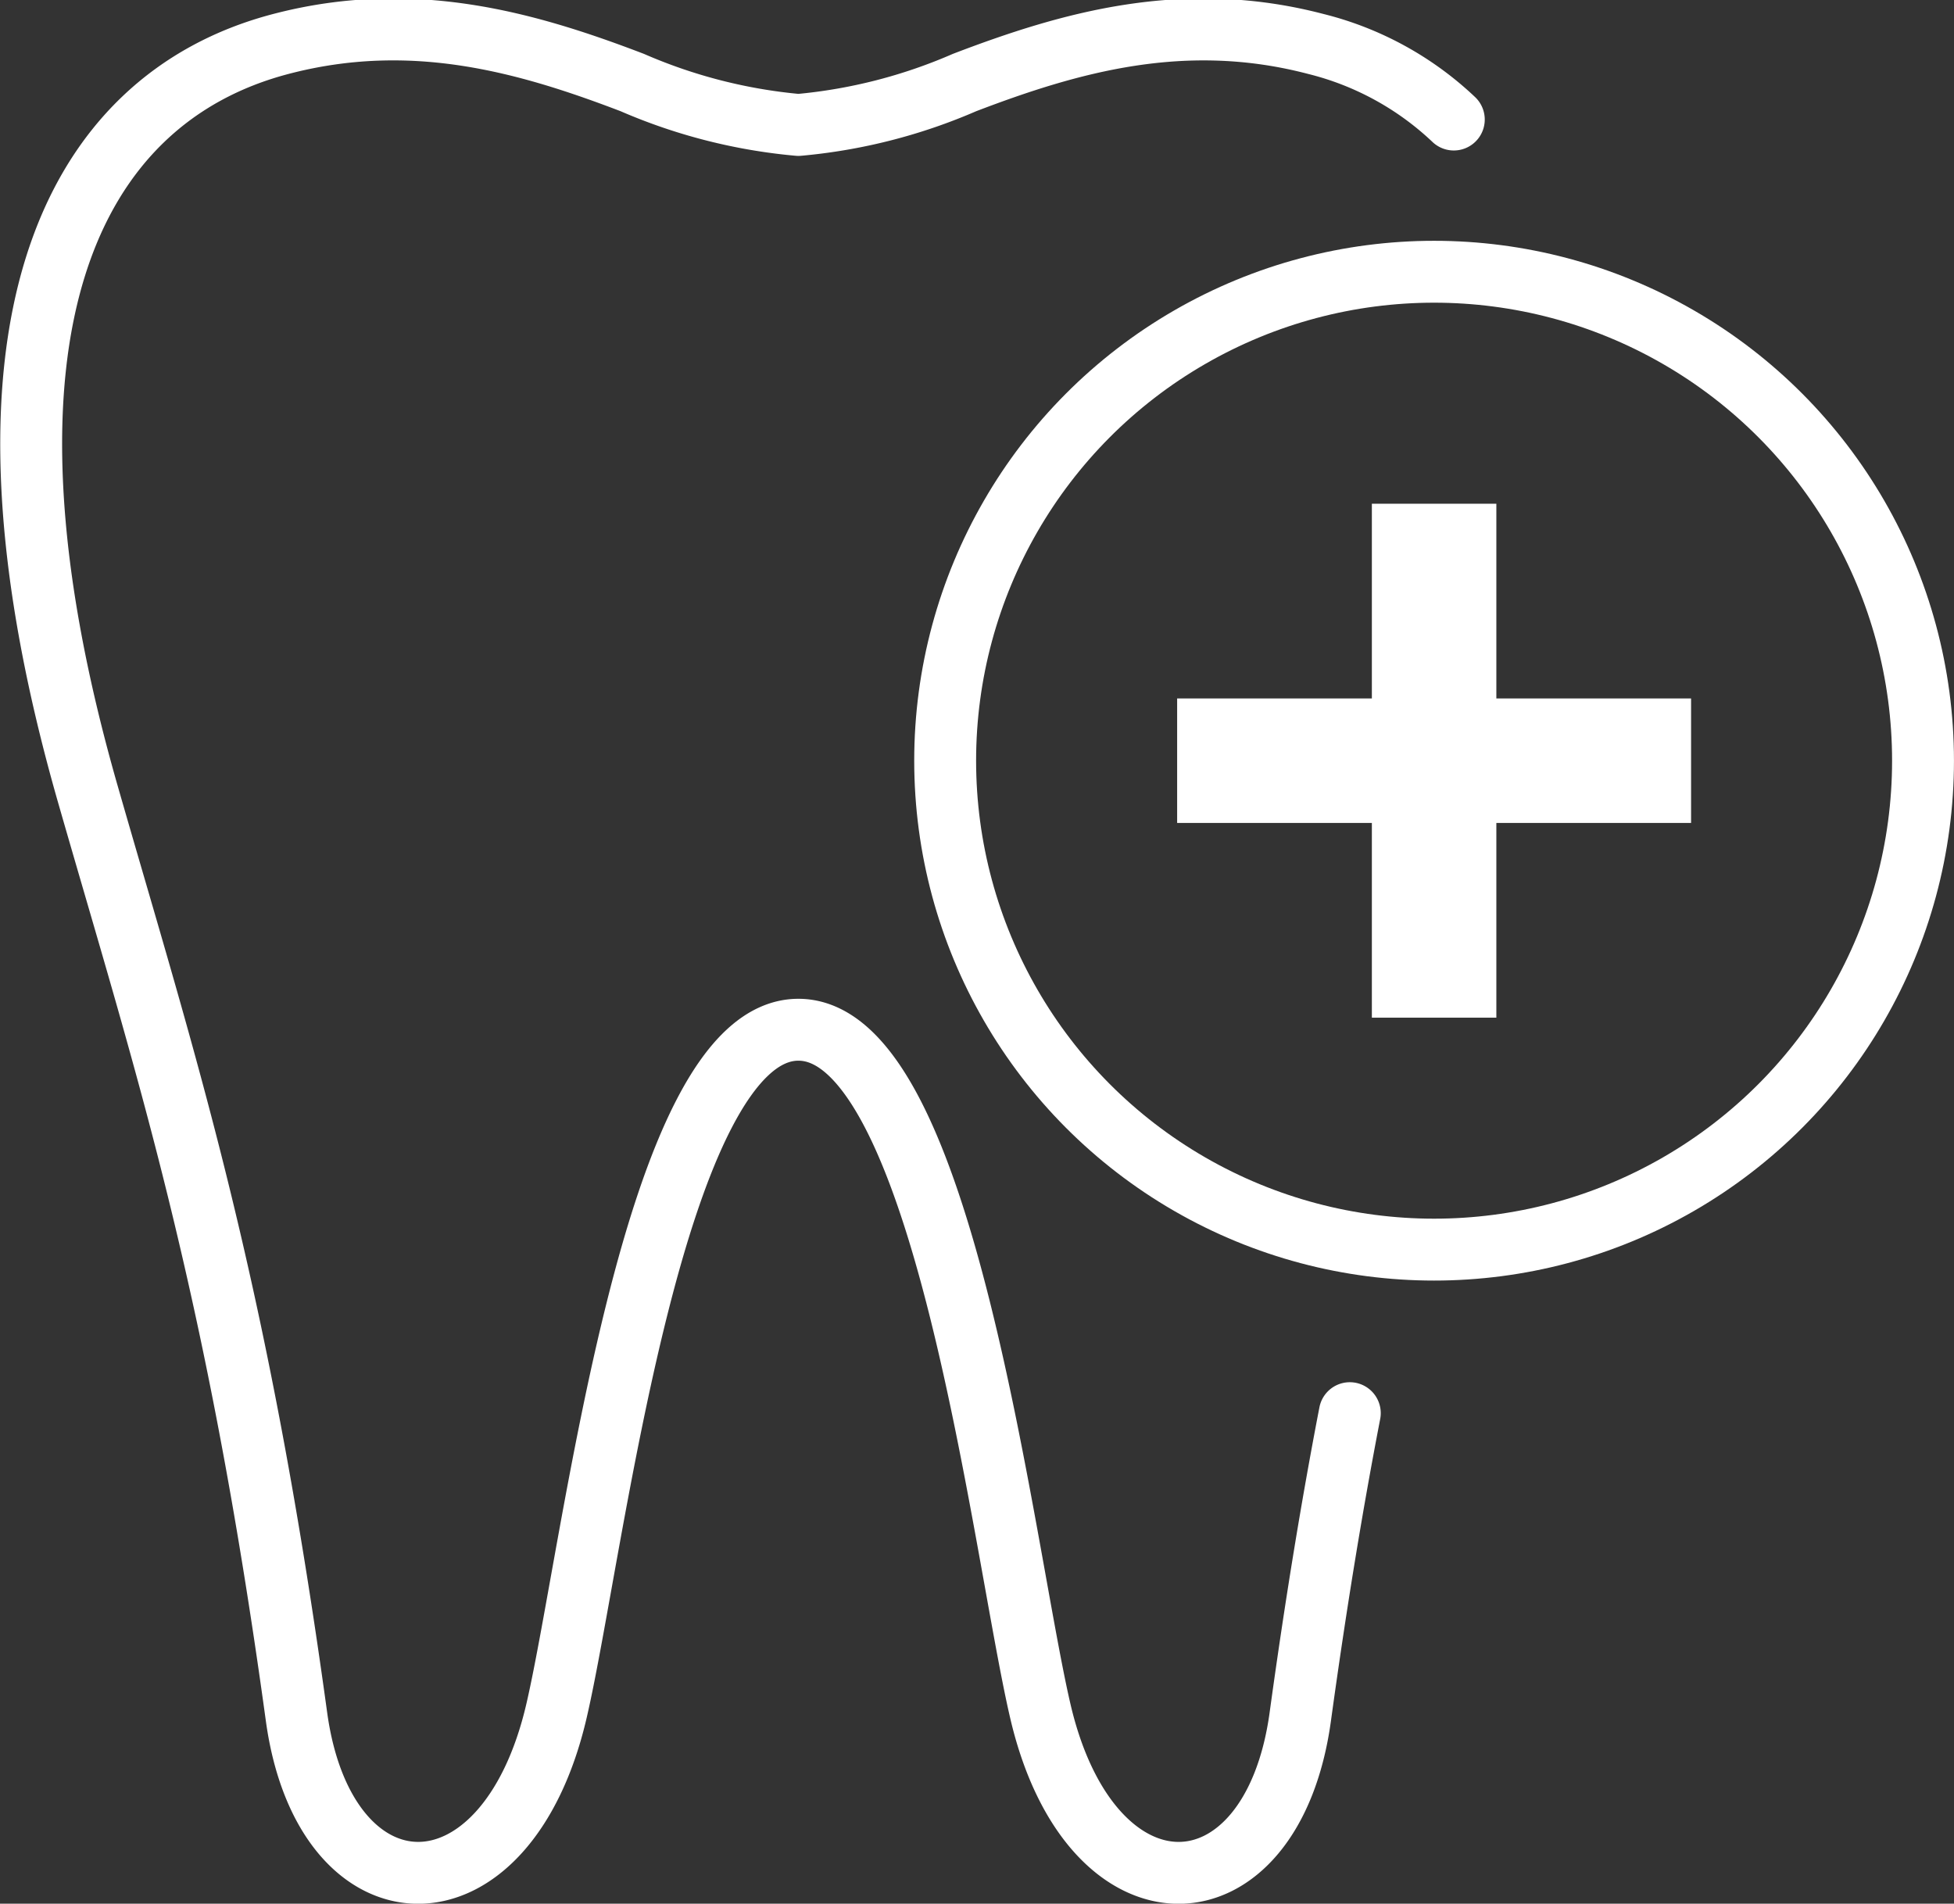
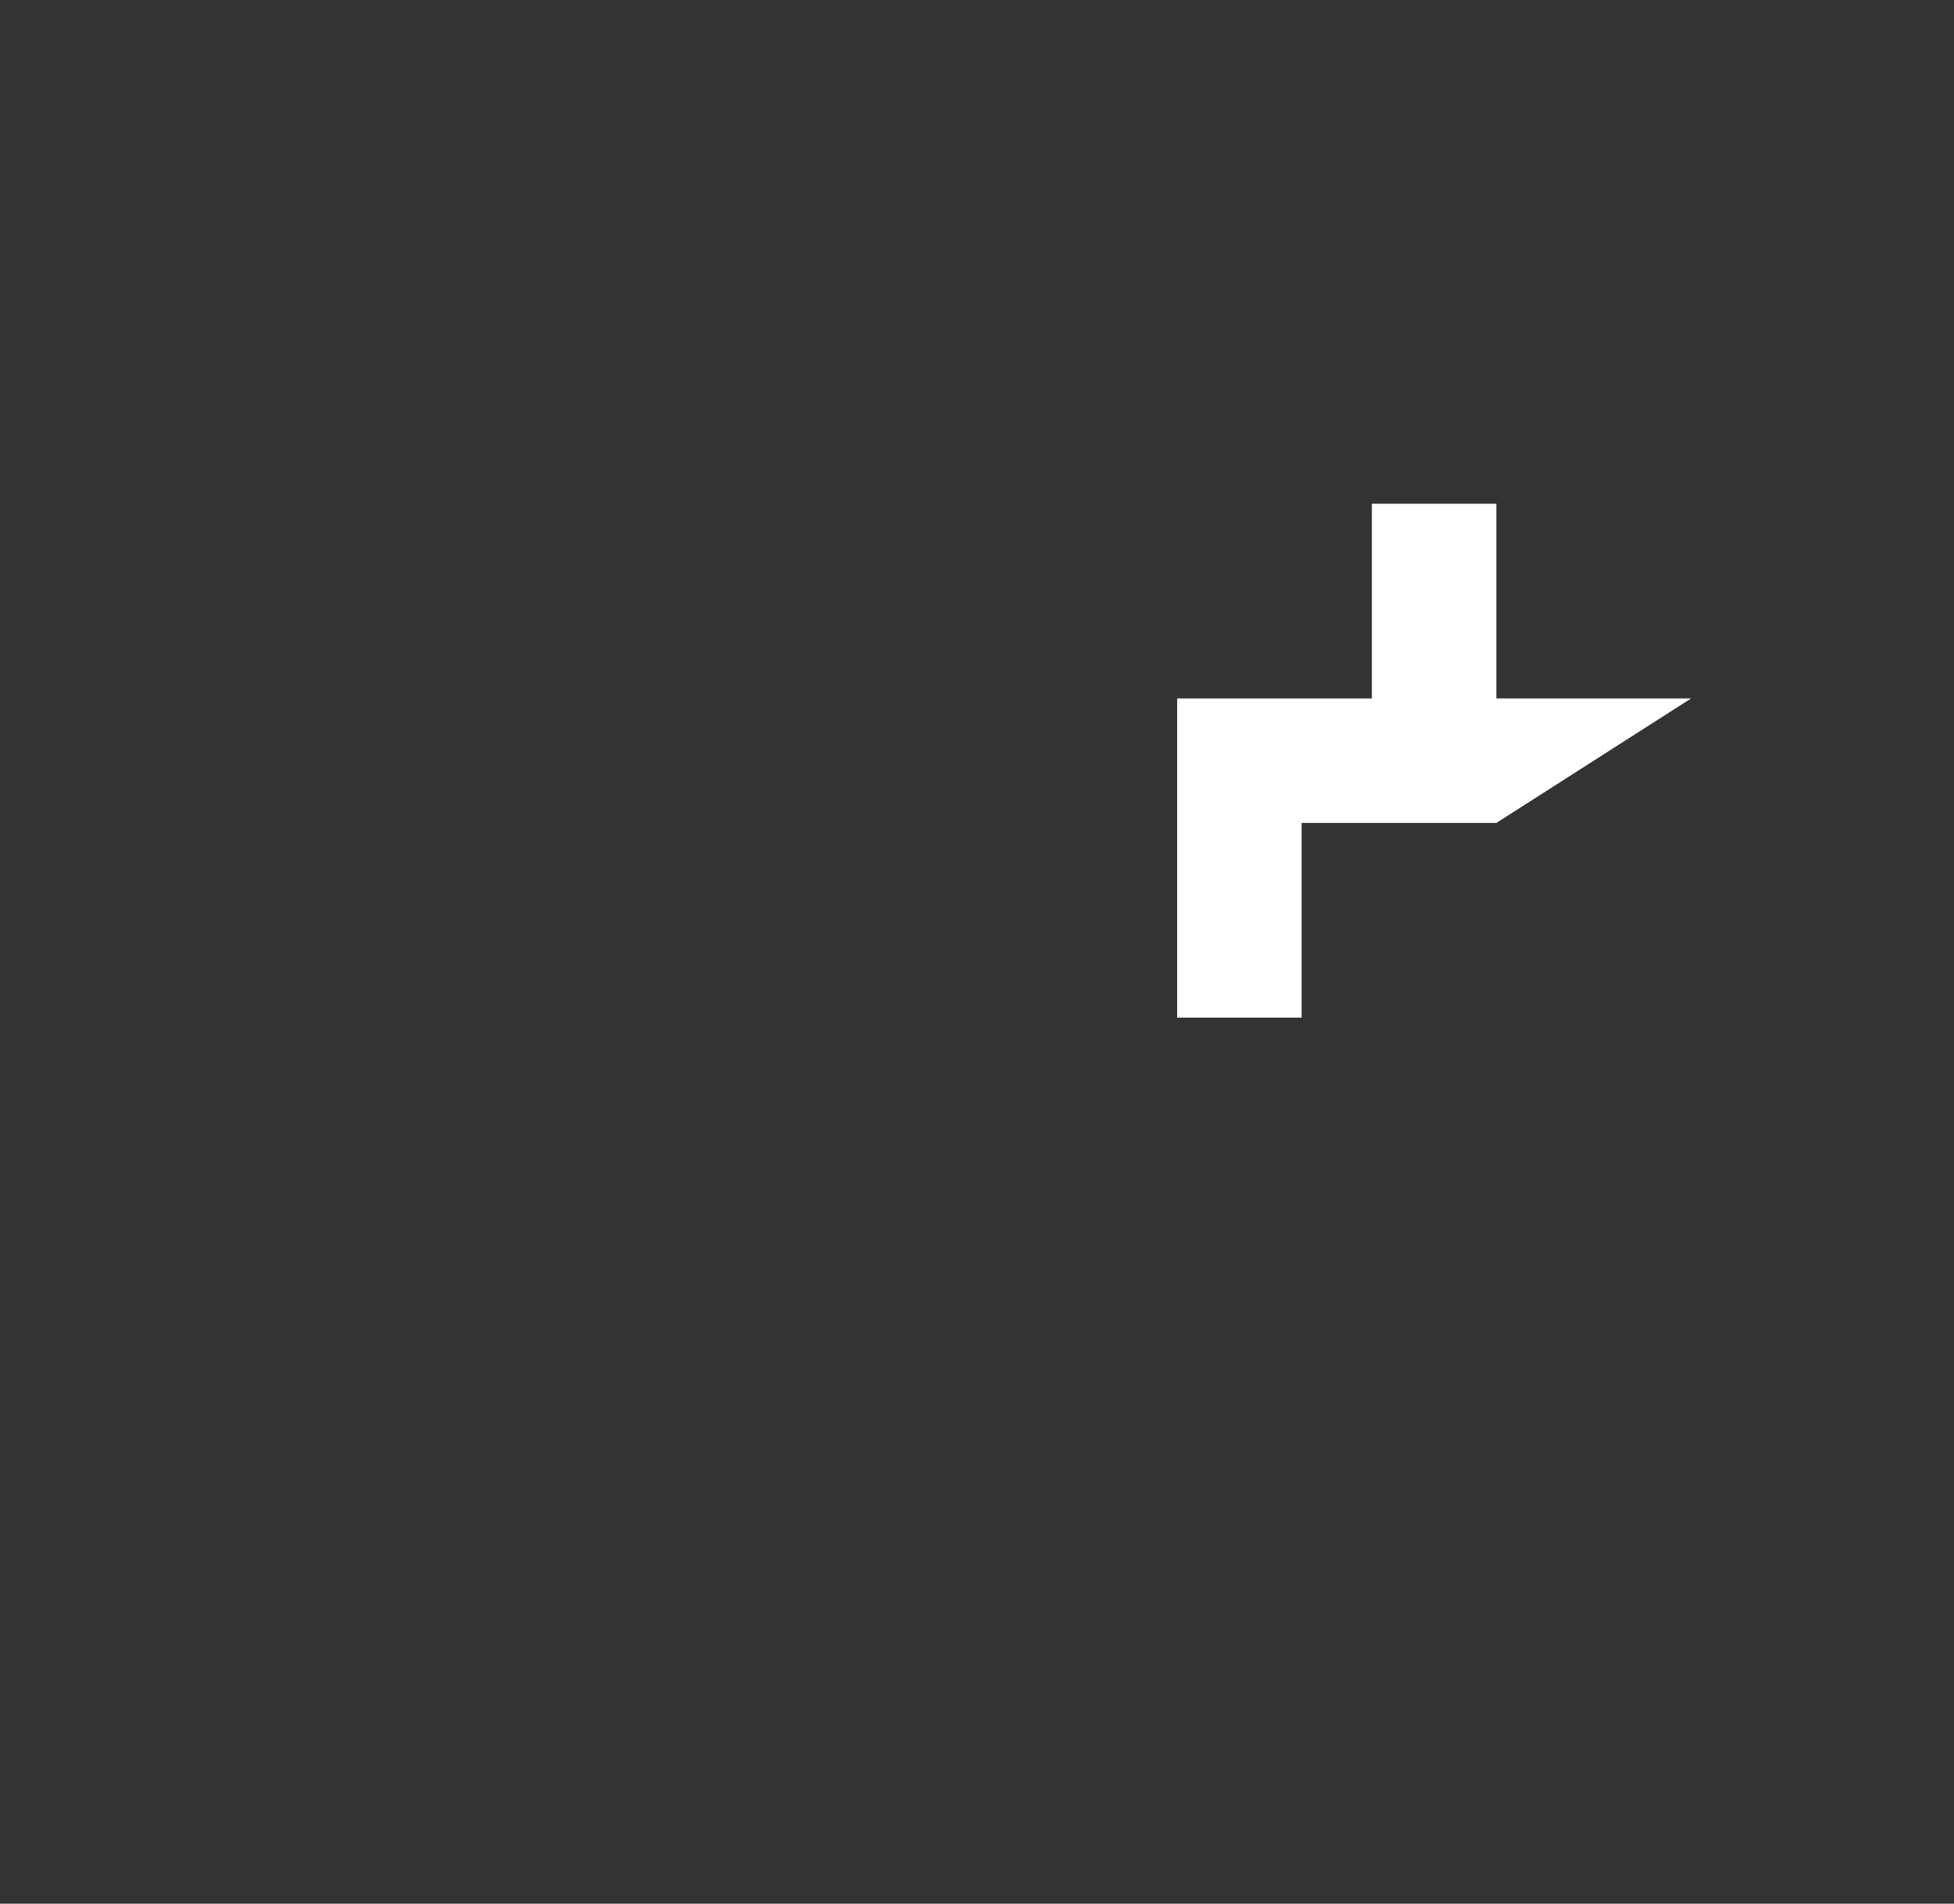
<svg xmlns="http://www.w3.org/2000/svg" width="63.148" height="61.522" viewBox="0 0 63.148 61.522">
  <rect x="0" y="0" width="63.148" height="61.522" fill="#333333" stroke="none" />
  <g id="Group_330" data-name="Group 330" transform="translate(1.008 0.952)">
    <g id="Group_263" data-name="Group 263" transform="translate(0 0)">
-       <path id="Path_2157" data-name="Path 2157" d="M48.311,5.247a9.981,9.981,0,0,0-4.45-2.44C39.606,1.69,35.918,2.744,32.5,4.051a17.335,17.335,0,0,1-5.37,1.371,17.335,17.335,0,0,1-5.37-1.371C18.342,2.744,14.654,1.69,10.4,2.806,3.6,4.589-.126,12.09,4.171,27.061c2.468,8.6,4.783,15.558,6.739,29.8.916,6.668,6.776,6.861,8.408-.209,1.208-5.231,3.1-21.99,7.812-21.99s6.6,16.759,7.812,21.99c1.632,7.071,7.493,6.877,8.408.209.51-3.711,1.044-6.928,1.6-9.808" transform="translate(-2.336 -2.336)" fill="none" stroke="#fff" stroke-linecap="round" stroke-linejoin="round" stroke-width="2" />
-       <ellipse id="Ellipse_6" data-name="Ellipse 6" cx="15.801" cy="15.801" rx="15.801" ry="15.801" transform="translate(29.537 7.83)" fill="none" stroke="#fff" stroke-linecap="round" stroke-linejoin="round" stroke-width="2" />
-       <path id="Path_2158" data-name="Path 2158" d="M167.734,70.207h-6.293V63.914h-4.023v6.293h-6.293V74.23h6.293v6.293h4.023V74.23h6.293Z" transform="translate(-114.091 -48.587)" fill="#fff" />
+       <path id="Path_2158" data-name="Path 2158" d="M167.734,70.207h-6.293V63.914h-4.023v6.293h-6.293V74.23v6.293h4.023V74.23h6.293Z" transform="translate(-114.091 -48.587)" fill="#fff" />
    </g>
  </g>
</svg>